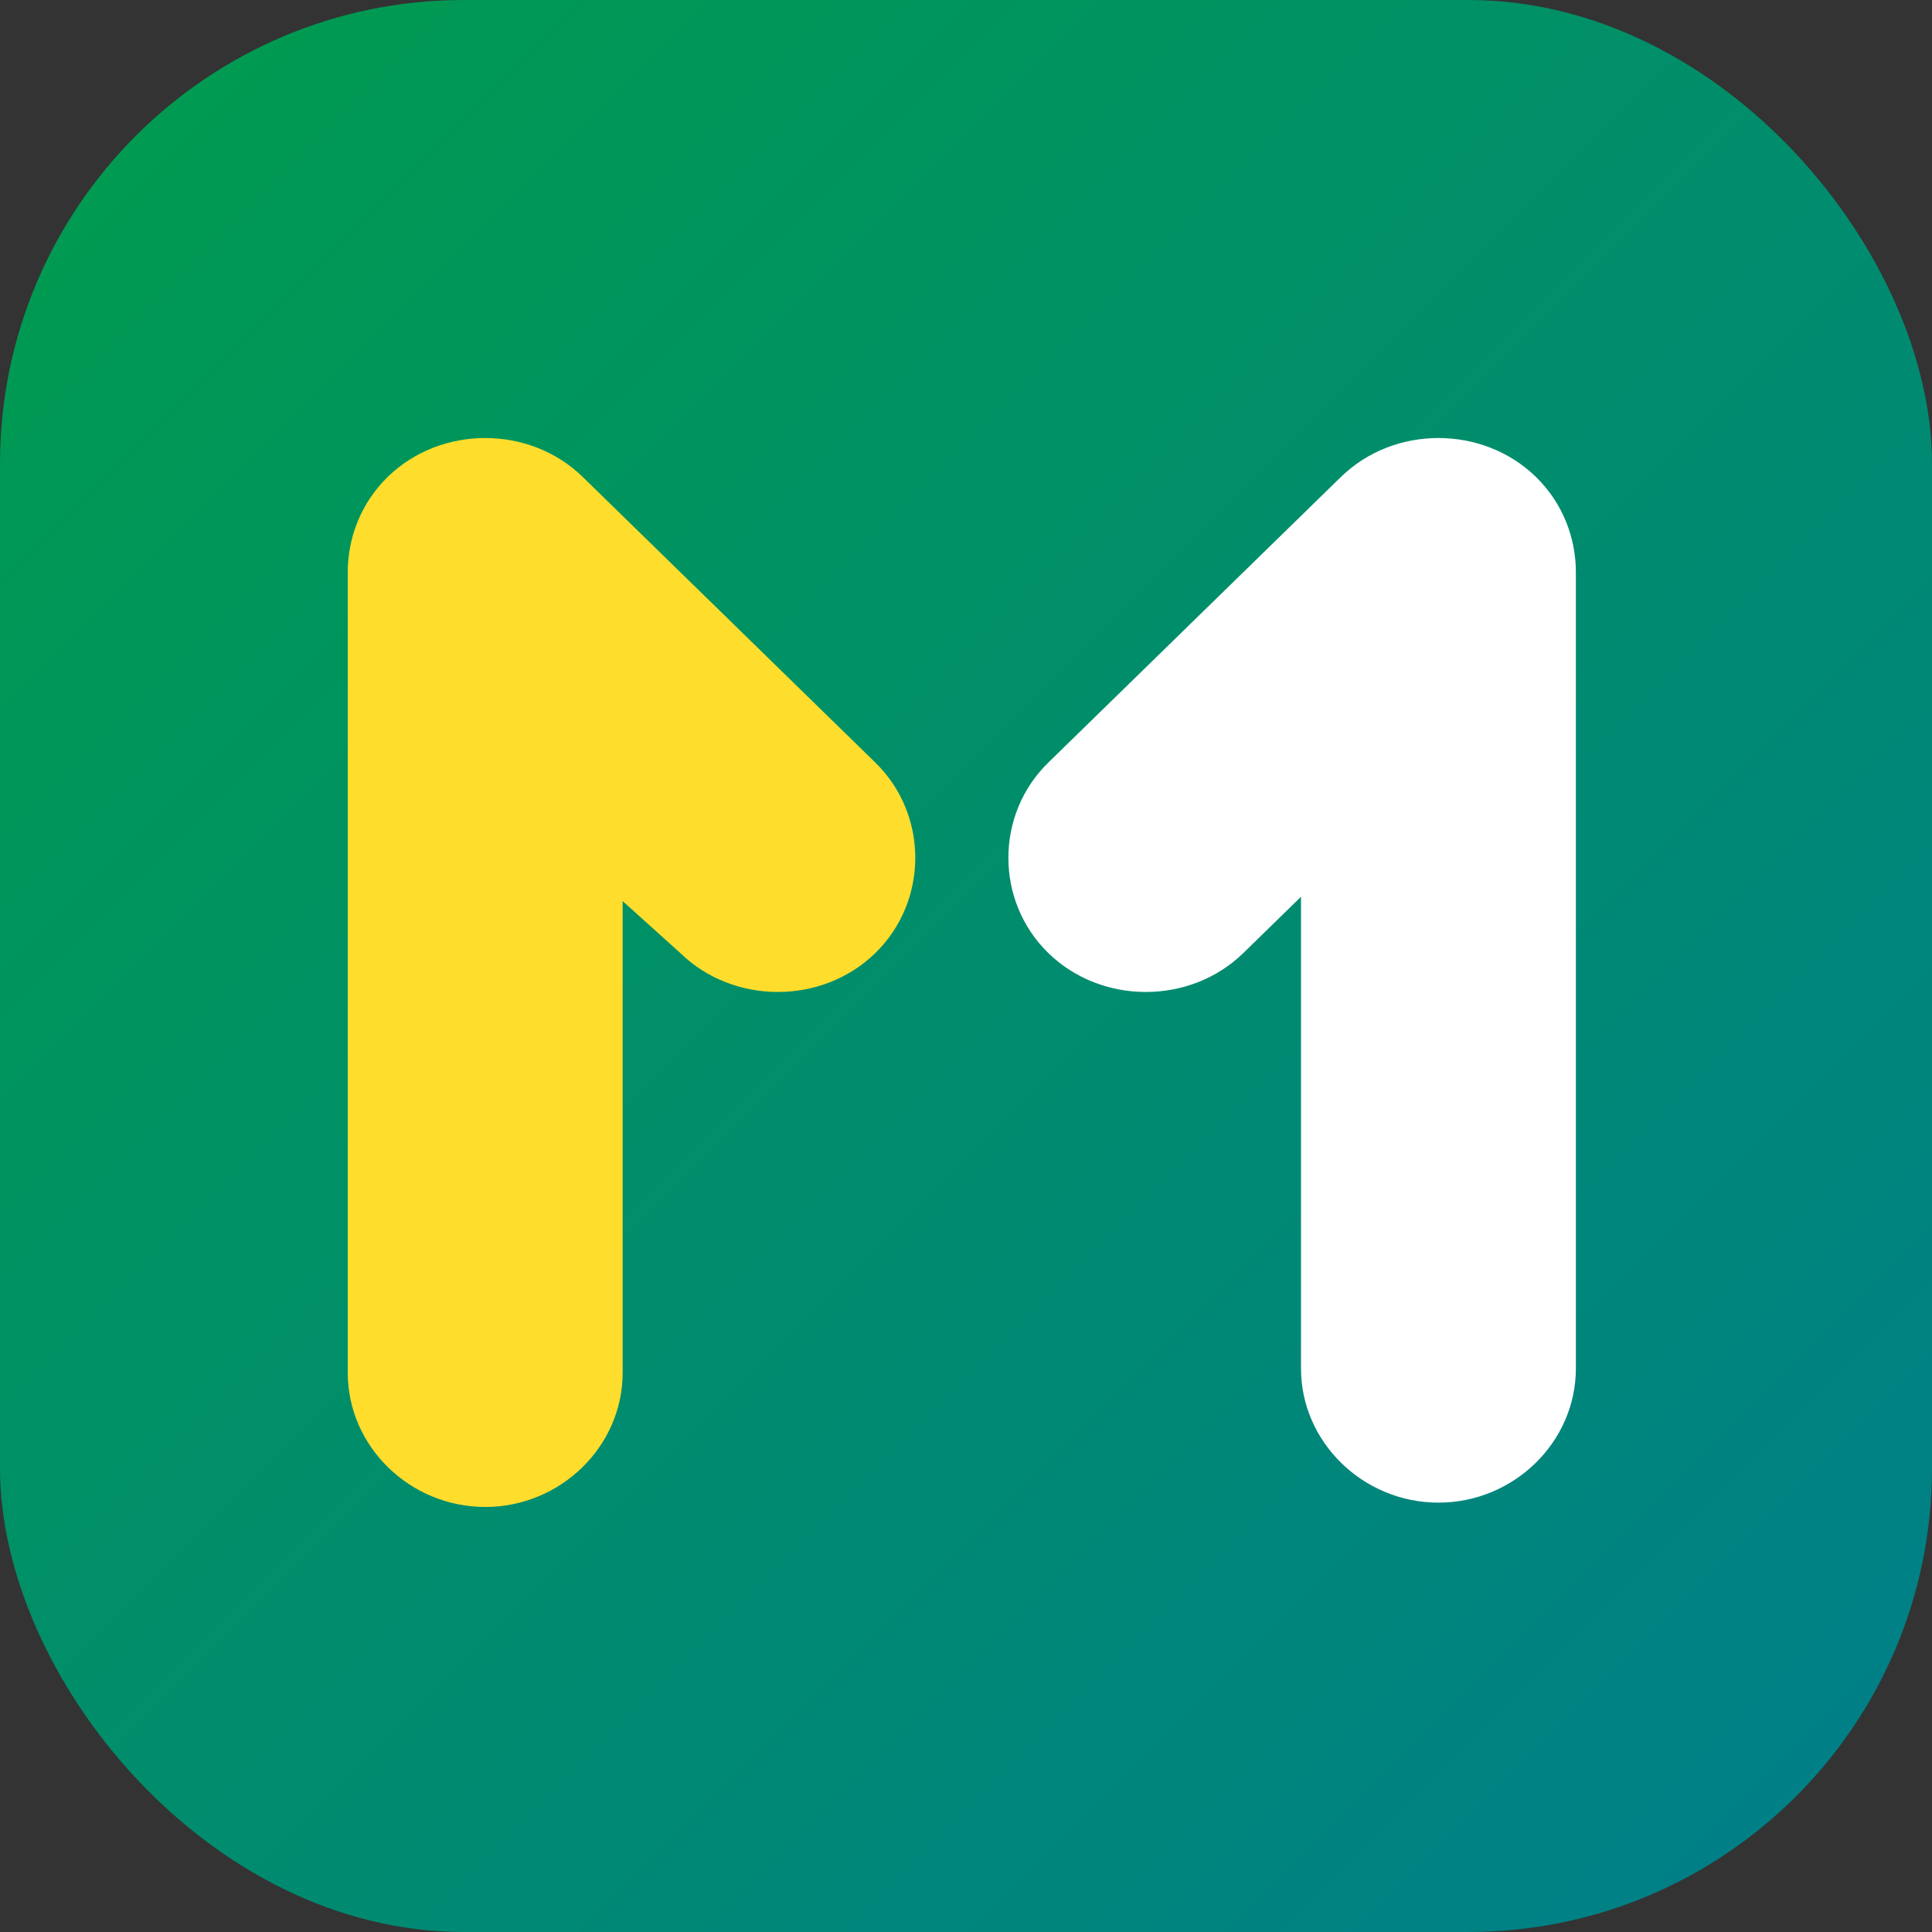
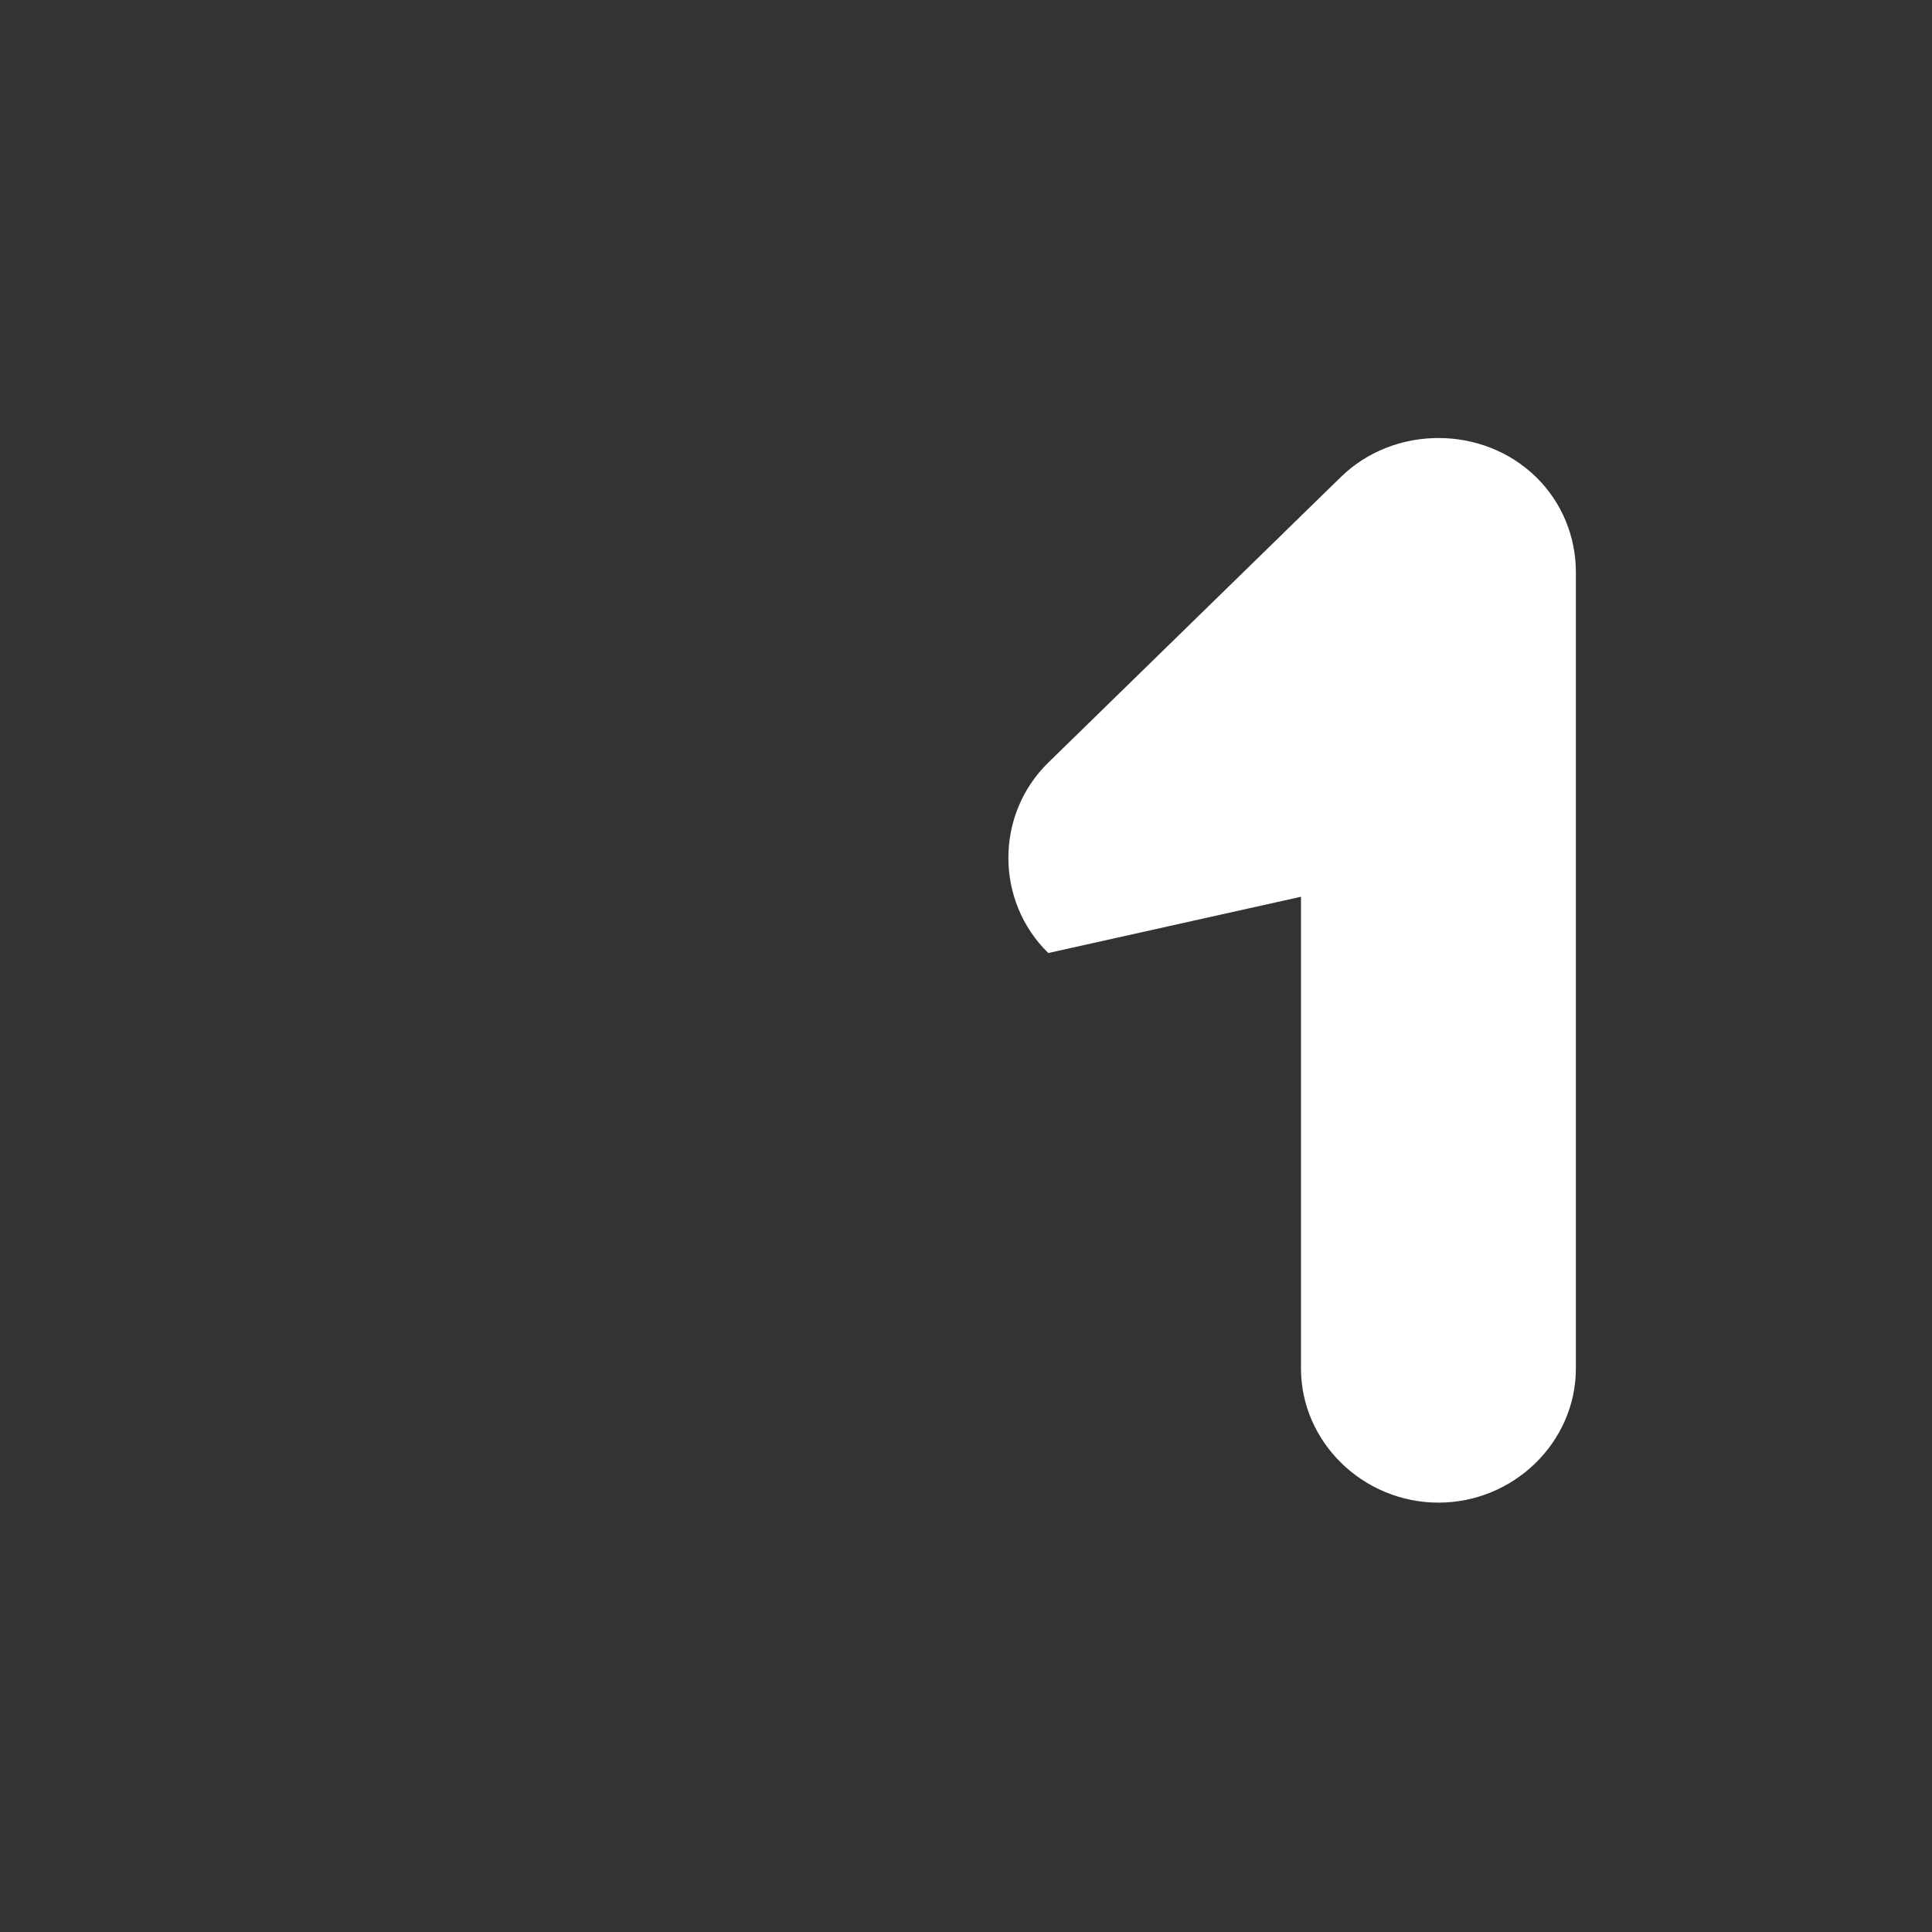
<svg xmlns="http://www.w3.org/2000/svg" width="100" height="100" viewBox="0 0 100 100" fill="none">
  <rect x="0" y="0" width="100" height="100" fill="#333333" stroke="none" />
-   <rect width="100" height="100" rx="24" fill="url(#paint0_linear_4004_10779)" />
  <g clip-path="url(#clip0_4004_10779)">
-     <path d="M81.567 29.616C81.567 27.824 80.879 26.032 79.502 24.688C76.748 22 72.159 22 69.405 24.688L54.259 39.472C51.505 42.16 51.505 46.64 54.259 49.328C57.013 52.016 61.602 52.016 64.356 49.328L67.339 46.416V70.832C67.339 74.64 70.552 77.776 74.454 77.776C78.355 77.776 81.567 74.64 81.567 70.832V29.616Z" fill="white" />
-     <path fill-rule="evenodd" clip-rule="evenodd" d="M18 29.616C18 27.824 18.689 26.032 20.065 24.688C22.819 22 27.409 22 30.163 24.688L45.309 39.472C48.063 42.16 48.063 46.64 45.309 49.328C42.555 52.016 37.965 52.016 35.211 49.328L32.228 46.64V71.056C32.228 74.864 29.015 78 25.114 78C21.213 78 18 74.864 18 71.056V29.616Z" fill="#FFDD2D" />
+     <path d="M81.567 29.616C81.567 27.824 80.879 26.032 79.502 24.688C76.748 22 72.159 22 69.405 24.688L54.259 39.472C51.505 42.16 51.505 46.64 54.259 49.328L67.339 46.416V70.832C67.339 74.64 70.552 77.776 74.454 77.776C78.355 77.776 81.567 74.64 81.567 70.832V29.616Z" fill="white" />
  </g>
  <defs>
    <linearGradient id="paint0_linear_4004_10779" x1="0" y1="0" x2="100" y2="100" gradientUnits="userSpaceOnUse">
      <stop stop-color="#009C4D" />
      <stop offset="1" stop-color="#007E8B" />
    </linearGradient>
    <clipPath id="clip0_4004_10779">
      <rect width="63.568" height="56" fill="white" transform="translate(18 22)" />
    </clipPath>
  </defs>
</svg>